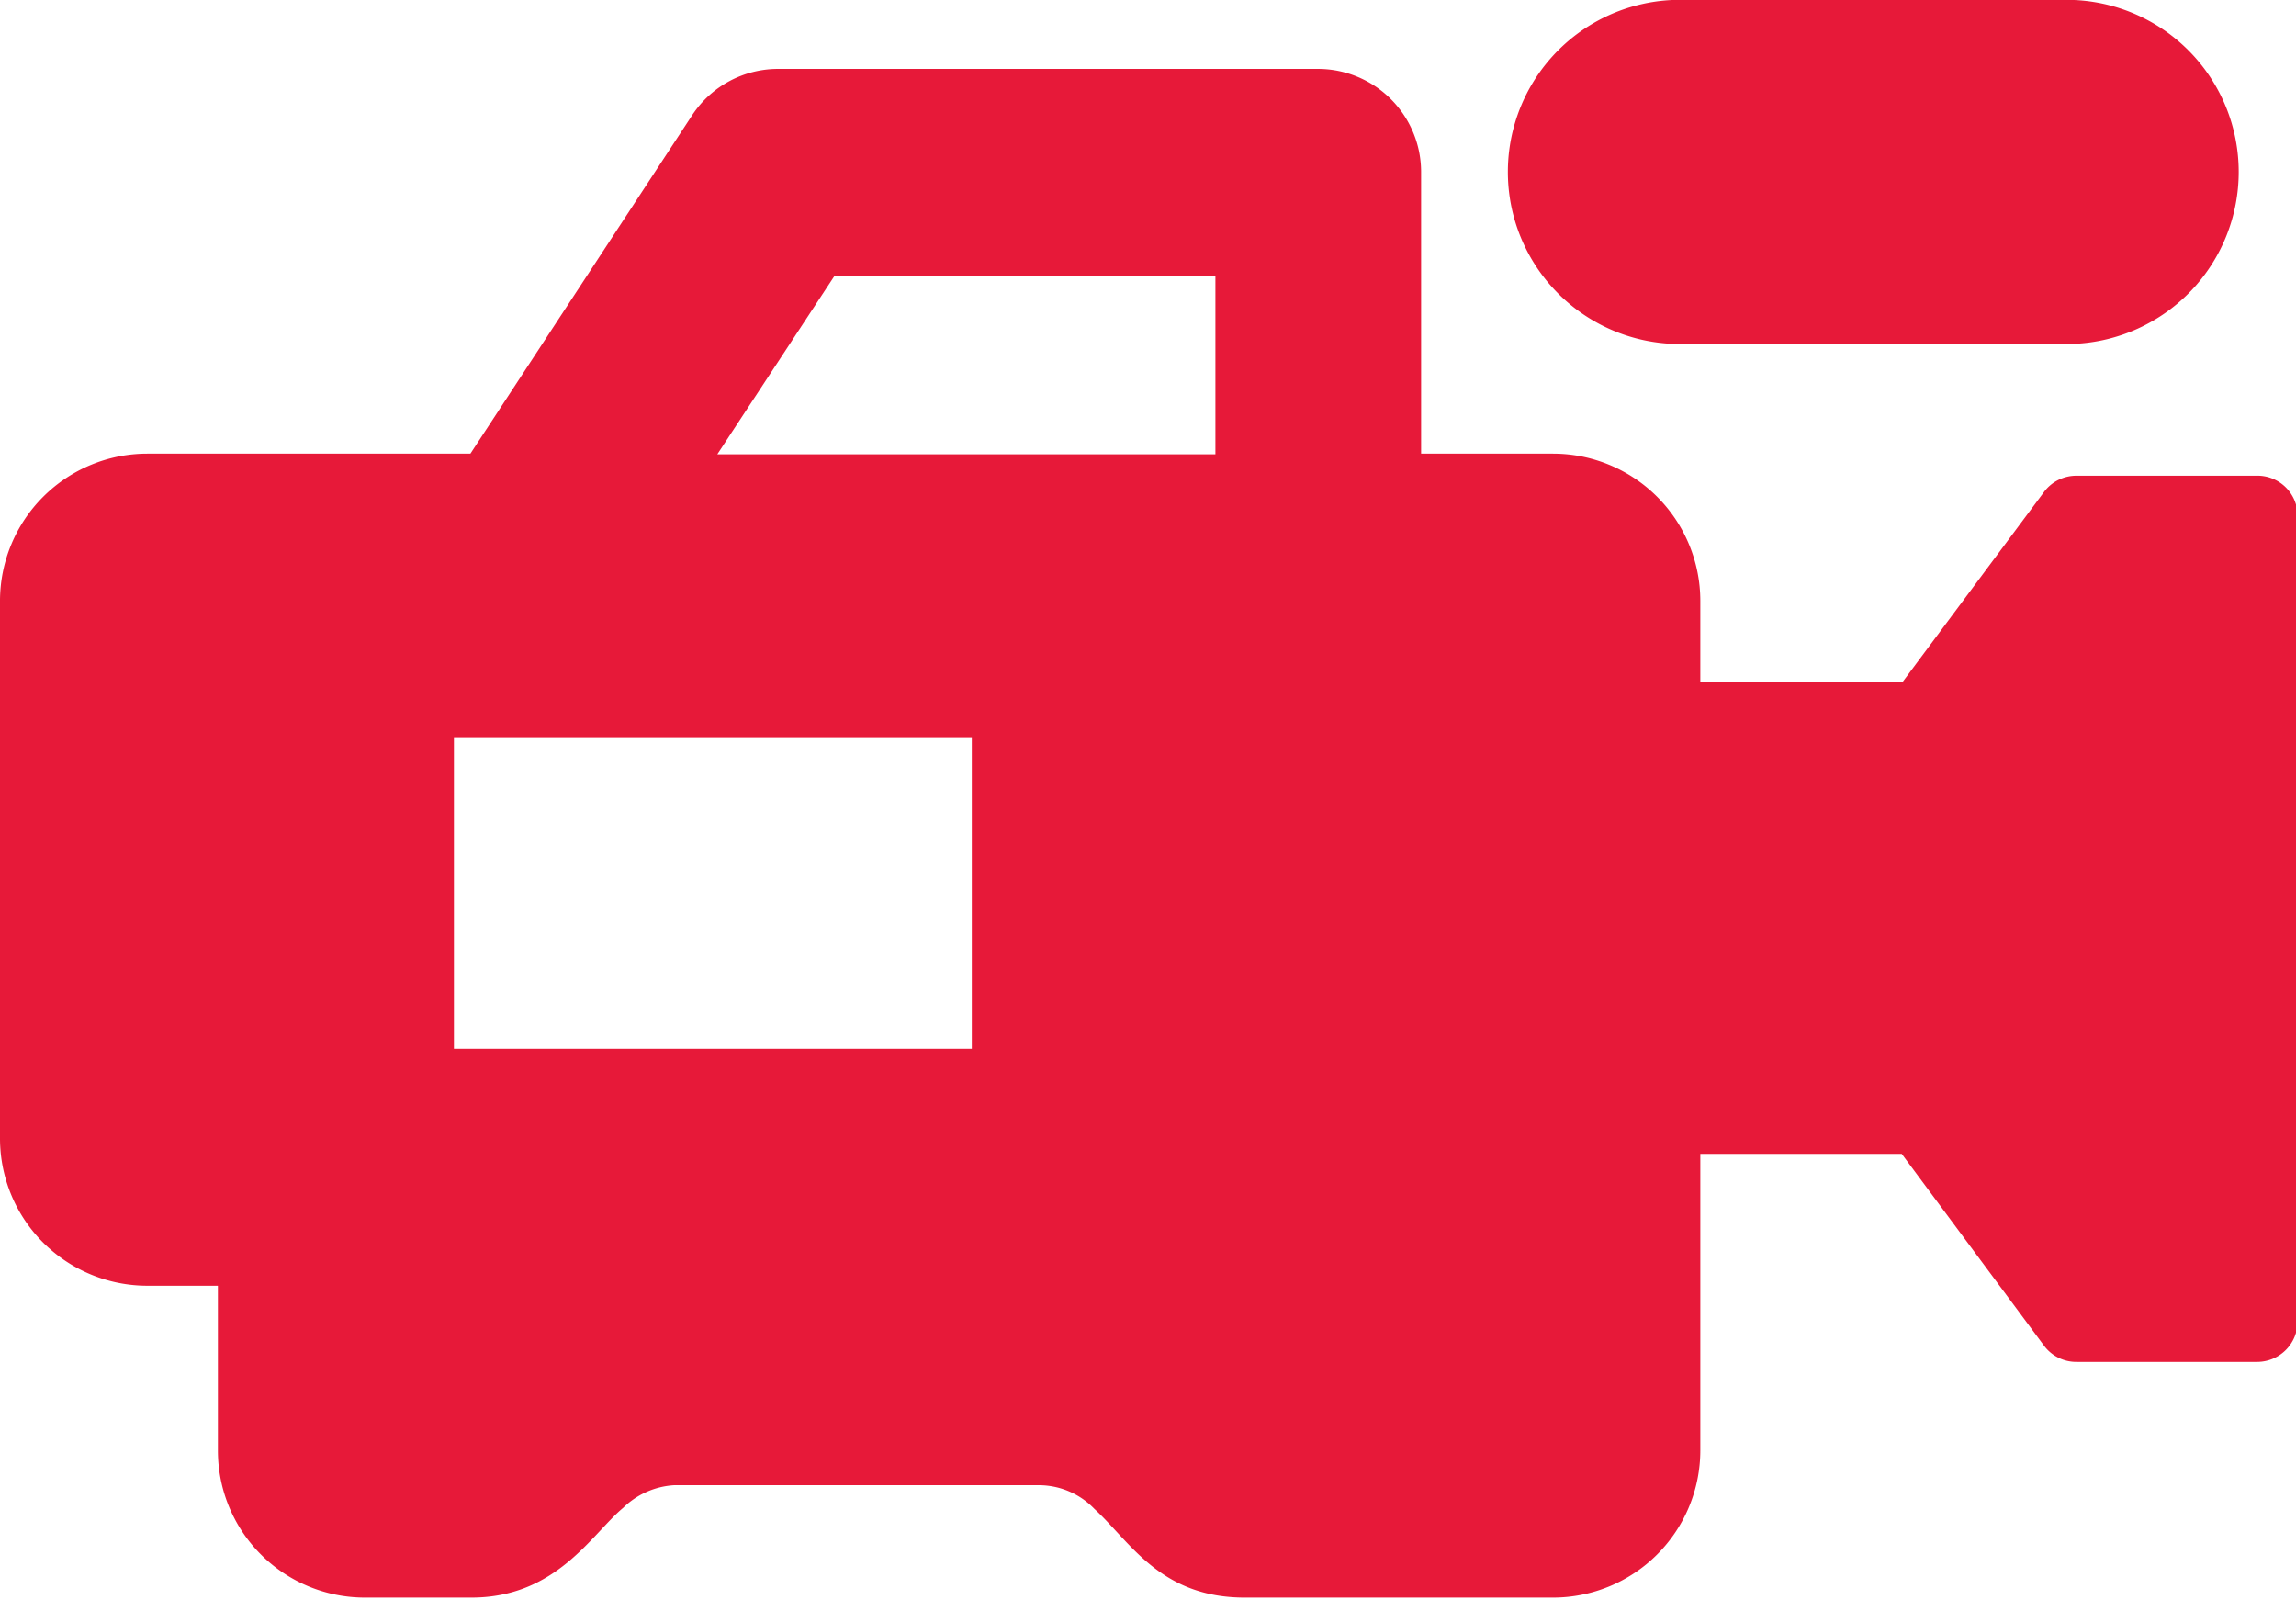
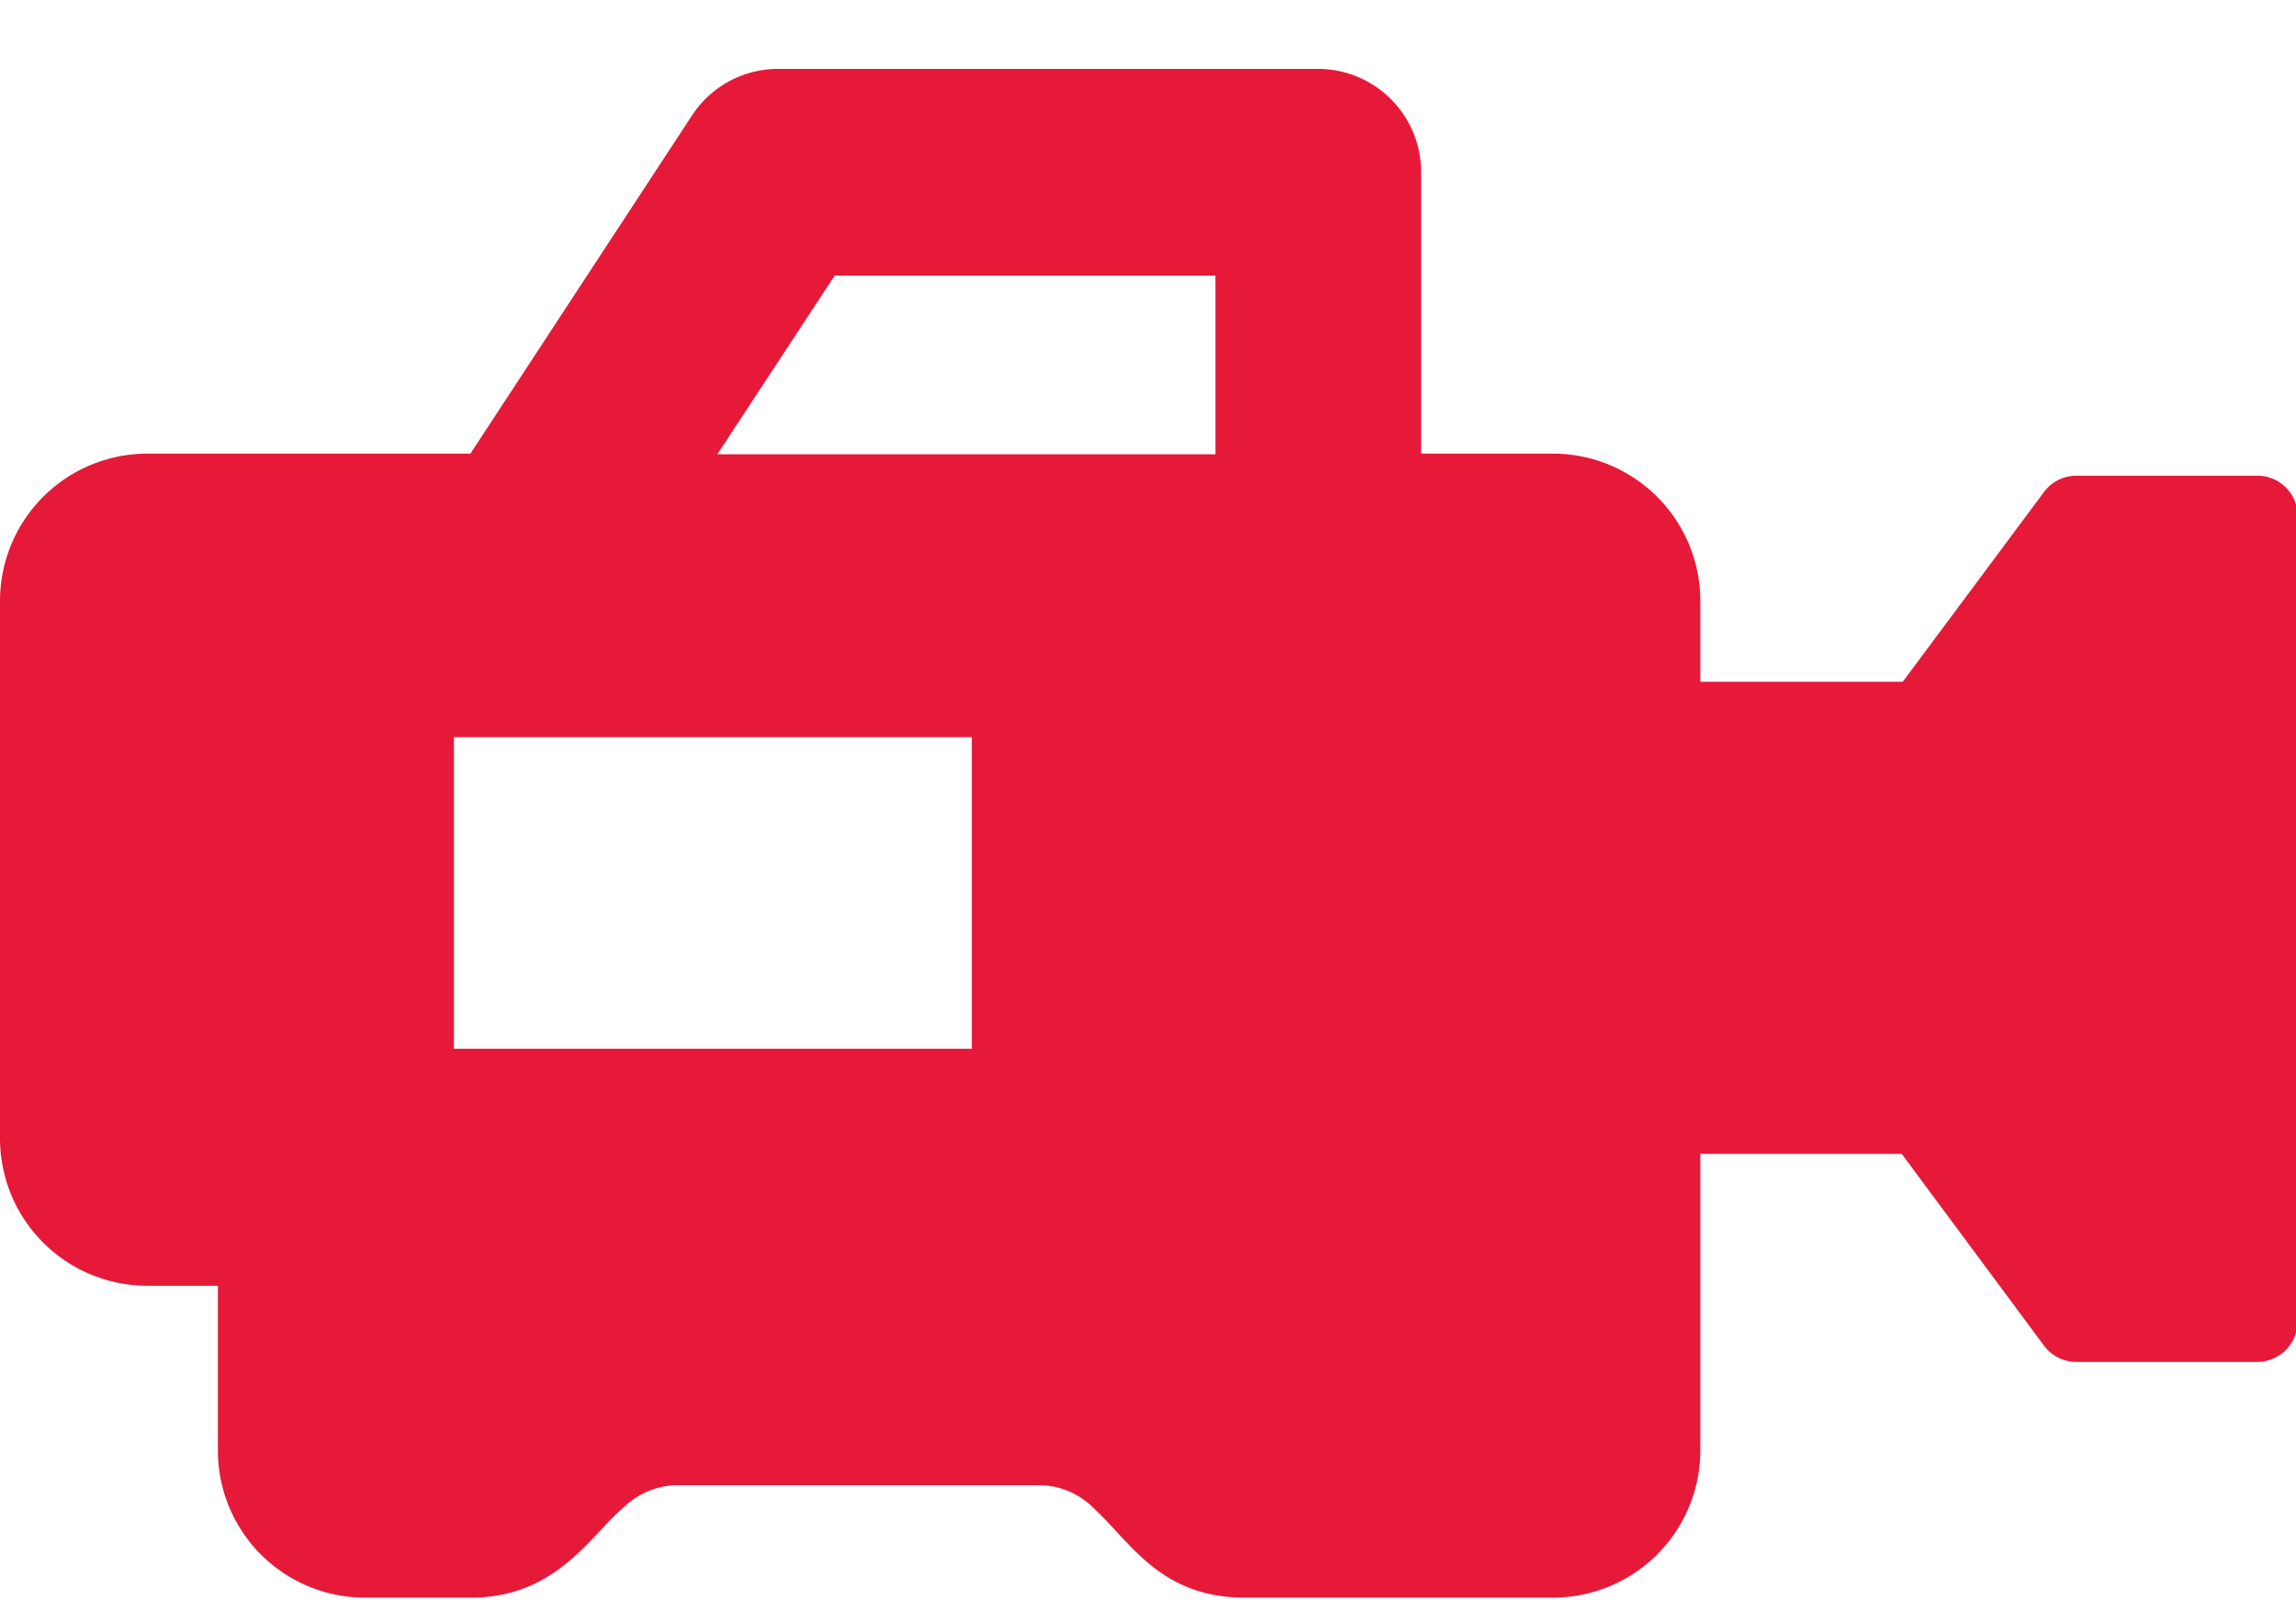
<svg xmlns="http://www.w3.org/2000/svg" viewBox="0 0 69.65 48.52">
  <defs>
    <style>.cls-1{fill:#e71939;}</style>
  </defs>
  <title>QC_media</title>
  <g id="Layer_2" data-name="Layer 2">
    <g id="_ÎÓÈ_5" data-name="—ÎÓÈ_5">
-       <path class="cls-1" d="M51.19,10.43H62.92A5.22,5.22,0,0,0,62.92,0H51.19a5.22,5.22,0,1,0,0,10.43Z" />
      <path class="cls-1" d="M68.43,14.43H63a1.22,1.22,0,0,0-1,.5l-4.28,5.75H51.58V18.22a4.47,4.47,0,0,0-4.47-4.46h-4V5.21A3.13,3.13,0,0,0,40,2.09H23.64A3.12,3.12,0,0,0,21,3.49L14.27,13.76H4.47A4.47,4.47,0,0,0,0,18.22V34.56A4.47,4.47,0,0,0,4.47,39H6.61v5a4.46,4.46,0,0,0,4.46,4.46H14.3c2.58,0,3.65-1.93,4.6-2.72a2.42,2.42,0,0,1,1.55-.69H31.52a2.34,2.34,0,0,1,1.68.72c1.09,1,2,2.69,4.56,2.69h9.35a4.47,4.47,0,0,0,4.47-4.46v-9h6.11L62,40.81a1.22,1.22,0,0,0,1,.5h5.48a1.23,1.23,0,0,0,1.22-1.23V15.65A1.22,1.22,0,0,0,68.43,14.43ZM29.48,22.36v9.45H13.77V22.36Zm-4.16-14H36.87v5.42H21.76Z" />
    </g>
  </g>
</svg>